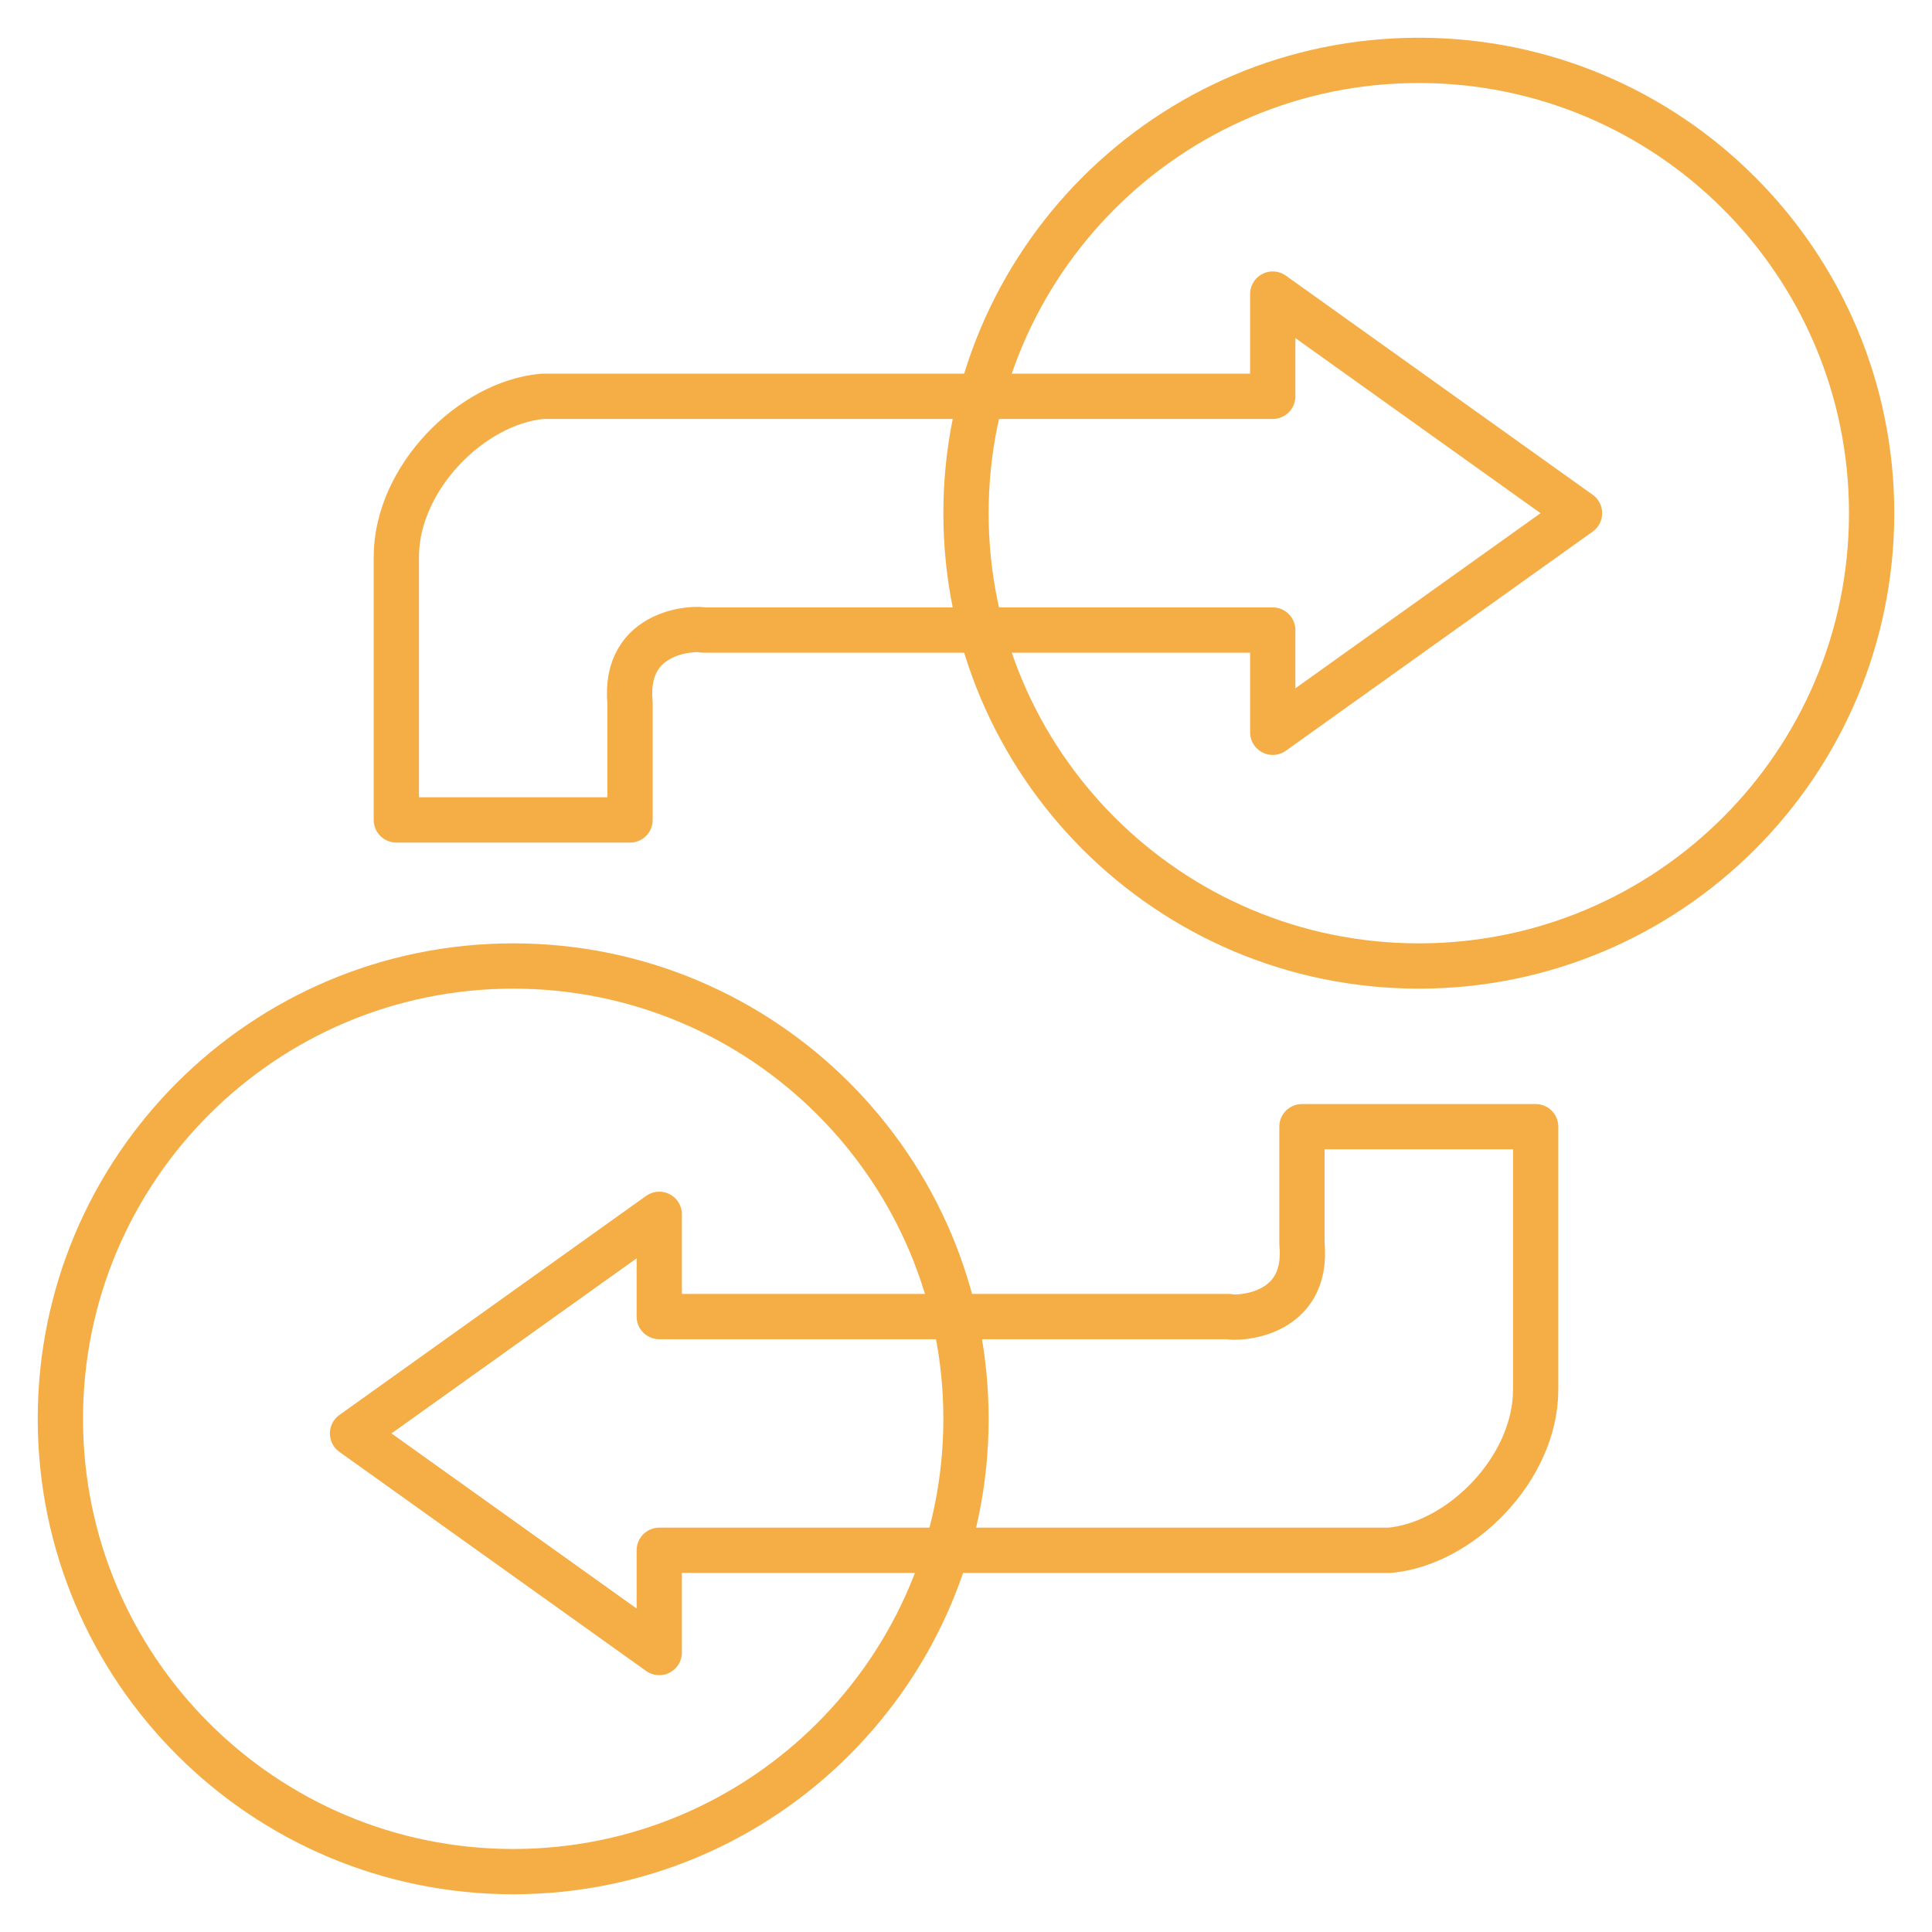
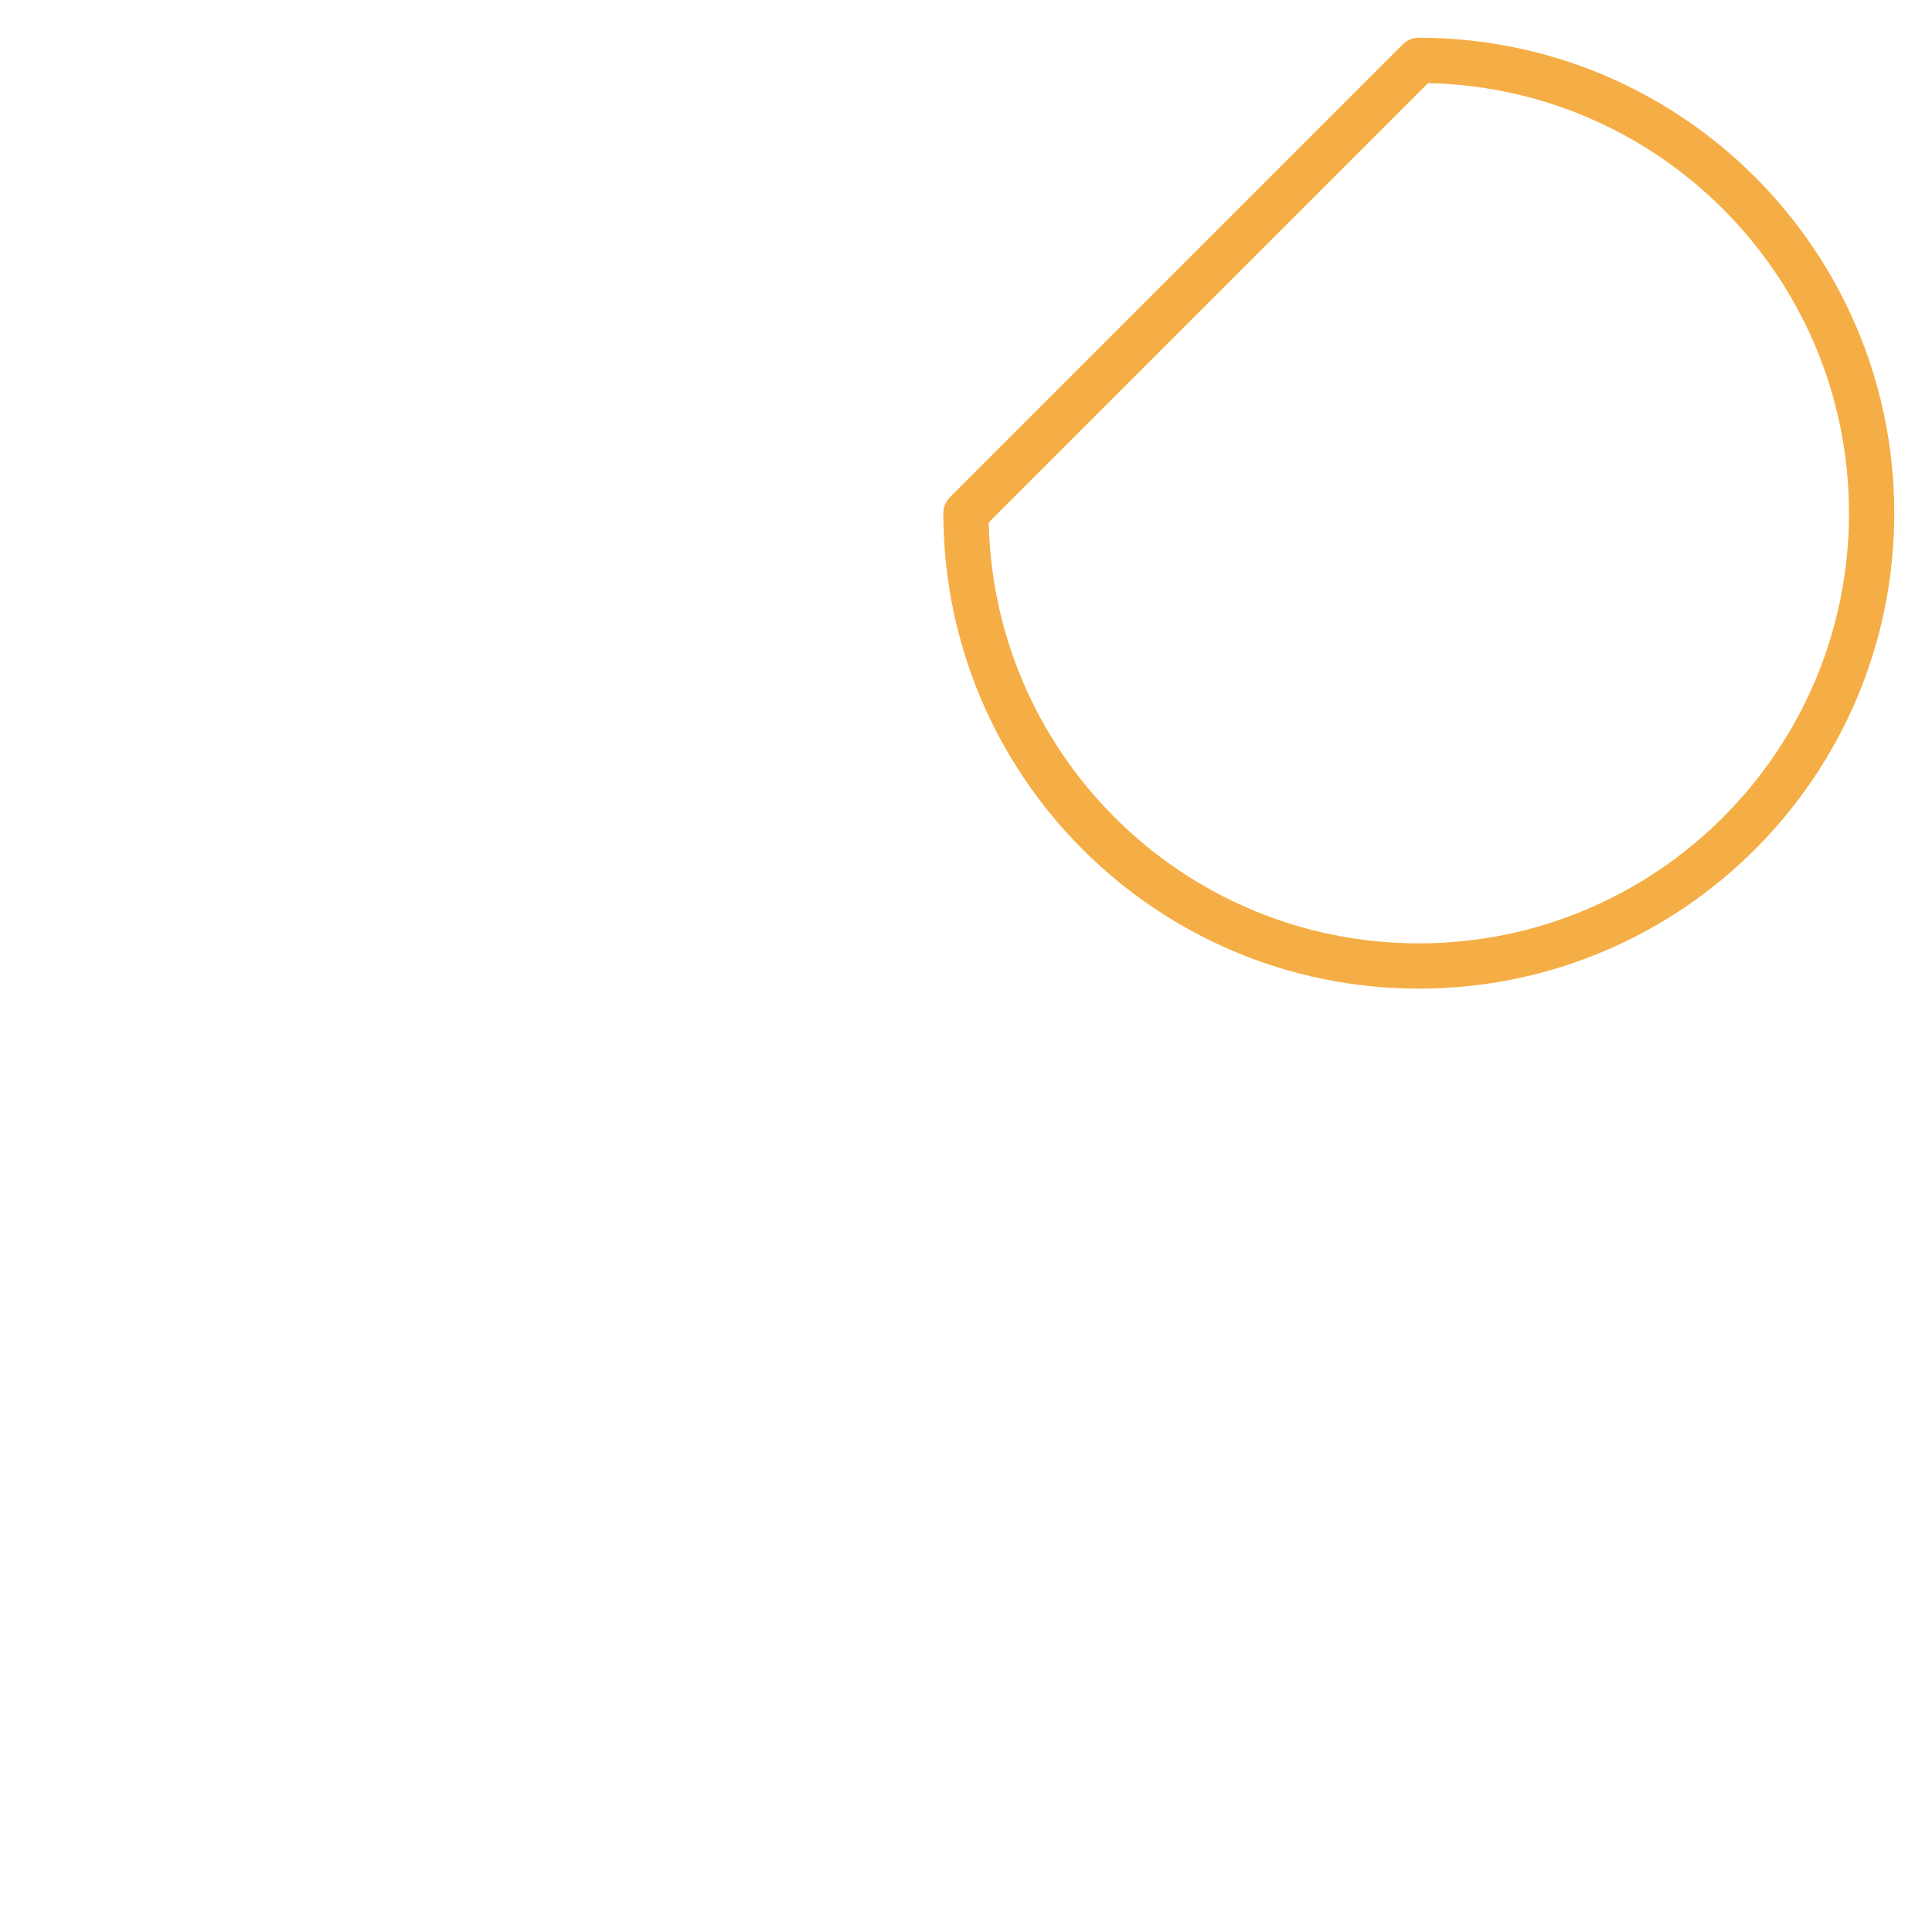
<svg xmlns="http://www.w3.org/2000/svg" width="64" height="64" viewBox="0 0 64 64" fill="none">
  <g id="Partners">
-     <path id="Stroke 59" fill-rule="evenodd" clip-rule="evenodd" d="M21.839 40.226V43.613H40.71C40.865 43.682 43.366 43.682 43.129 41.194V37.323H50.871V46.032C50.871 48.659 48.369 51.147 46.032 51.355H21.839V54.742L11.678 47.484L21.839 40.226Z" stroke="#F5AE45" stroke-width="1.5" stroke-linejoin="round" />
-     <path id="Stroke 60" fill-rule="evenodd" clip-rule="evenodd" d="M42.161 24.258V20.871H23.29C23.136 20.802 20.634 20.802 20.871 23.29V27.161H13.129V18.452C13.129 15.825 15.631 13.337 17.968 13.129H42.161V9.742L52.323 17L42.161 24.258Z" stroke="#F5AE45" stroke-width="1.5" stroke-linejoin="round" />
-     <path id="Stroke 61" fill-rule="evenodd" clip-rule="evenodd" d="M32 17C32 25.284 38.716 32 47 32C55.284 32 62 25.284 62 17C62 8.716 55.284 2 47 2C38.716 2 32 8.716 32 17Z" stroke="#F5AE45" stroke-width="1.5" stroke-linejoin="round" />
-     <path id="Stroke 62" fill-rule="evenodd" clip-rule="evenodd" d="M32 47C32 38.716 25.284 32 17 32C8.716 32 2 38.716 2 47C2 55.284 8.716 62 17 62C25.284 62 32 55.284 32 47Z" stroke="#F5AE45" stroke-width="1.5" stroke-linejoin="round" />
+     <path id="Stroke 61" fill-rule="evenodd" clip-rule="evenodd" d="M32 17C32 25.284 38.716 32 47 32C55.284 32 62 25.284 62 17C62 8.716 55.284 2 47 2Z" stroke="#F5AE45" stroke-width="1.5" stroke-linejoin="round" />
  </g>
</svg>